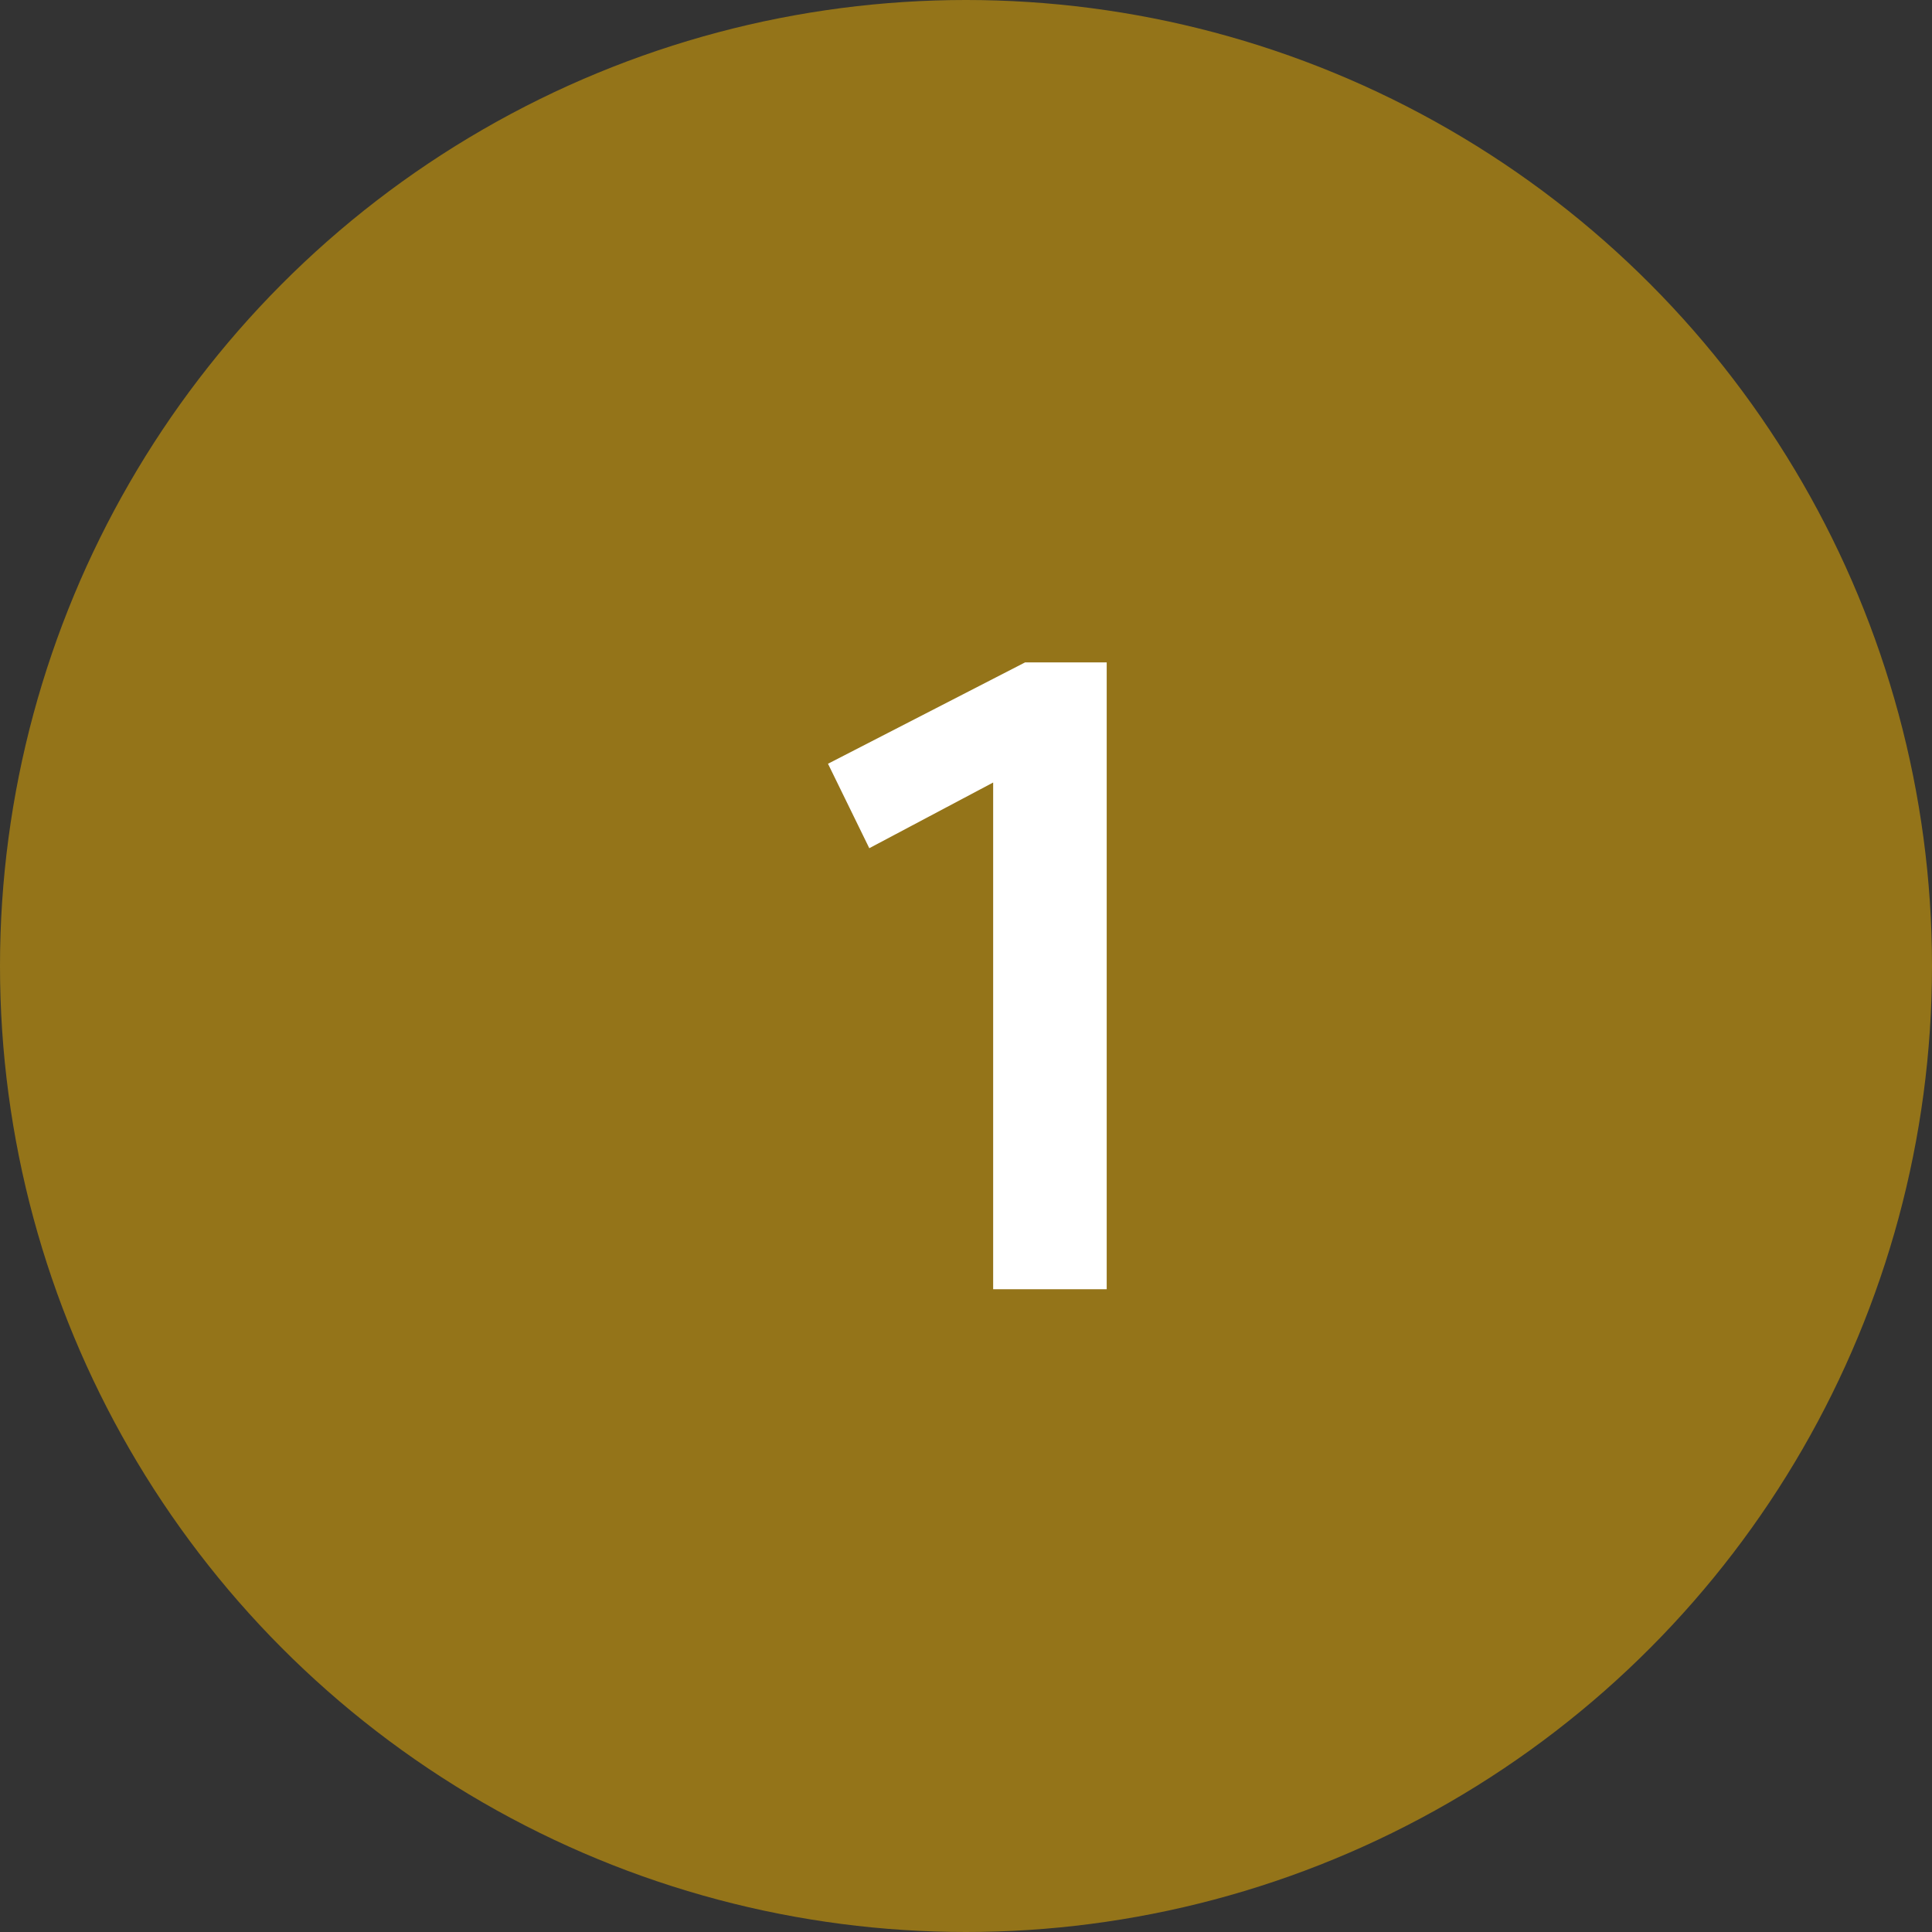
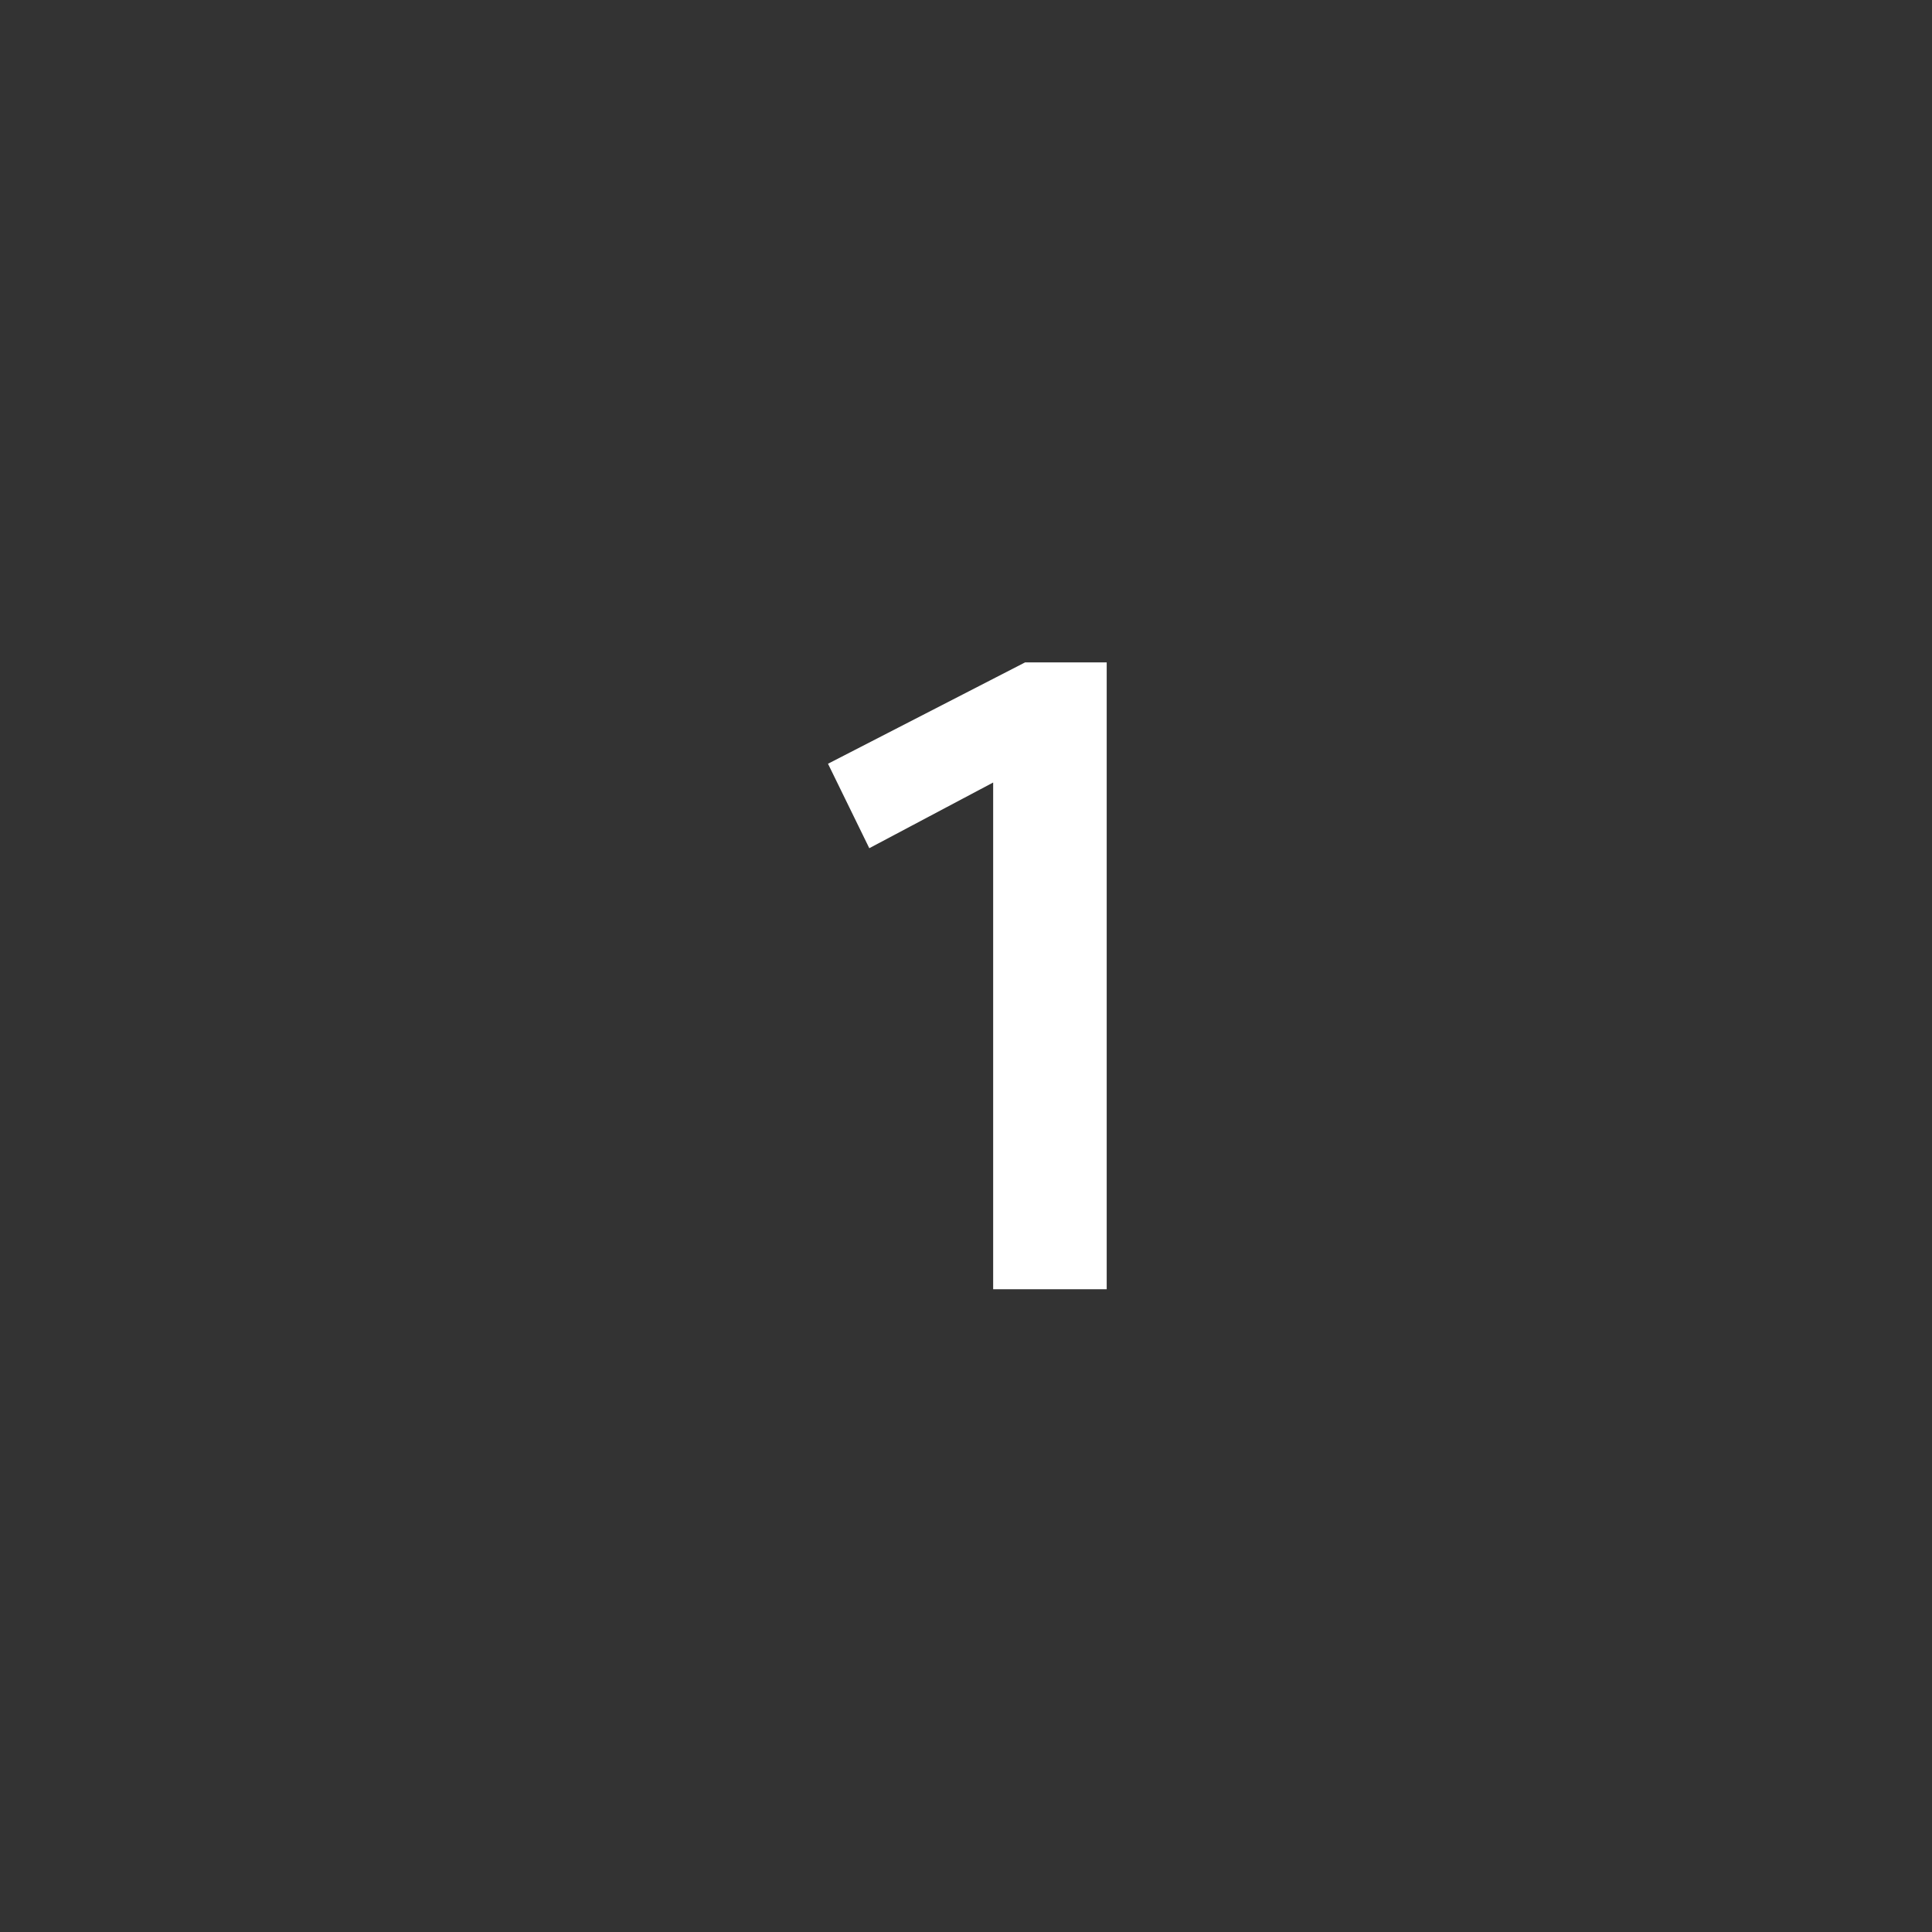
<svg xmlns="http://www.w3.org/2000/svg" width="35" height="35" viewBox="0 0 35 35" fill="none">
  <rect x="0" y="0" width="35" height="35" fill="#333333" stroke="none" />
-   <circle cx="17.5" cy="17.5" r="17.5" fill="#947419" />
-   <path d="M17.992 23.356V14.176L15.748 15.366L15 13.836L18.57 12H20.049V23.356H17.992Z" fill="white" />
+   <path d="M17.992 23.356V14.176L15.748 15.366L15 13.836L18.57 12H20.049V23.356H17.992" fill="white" />
</svg>